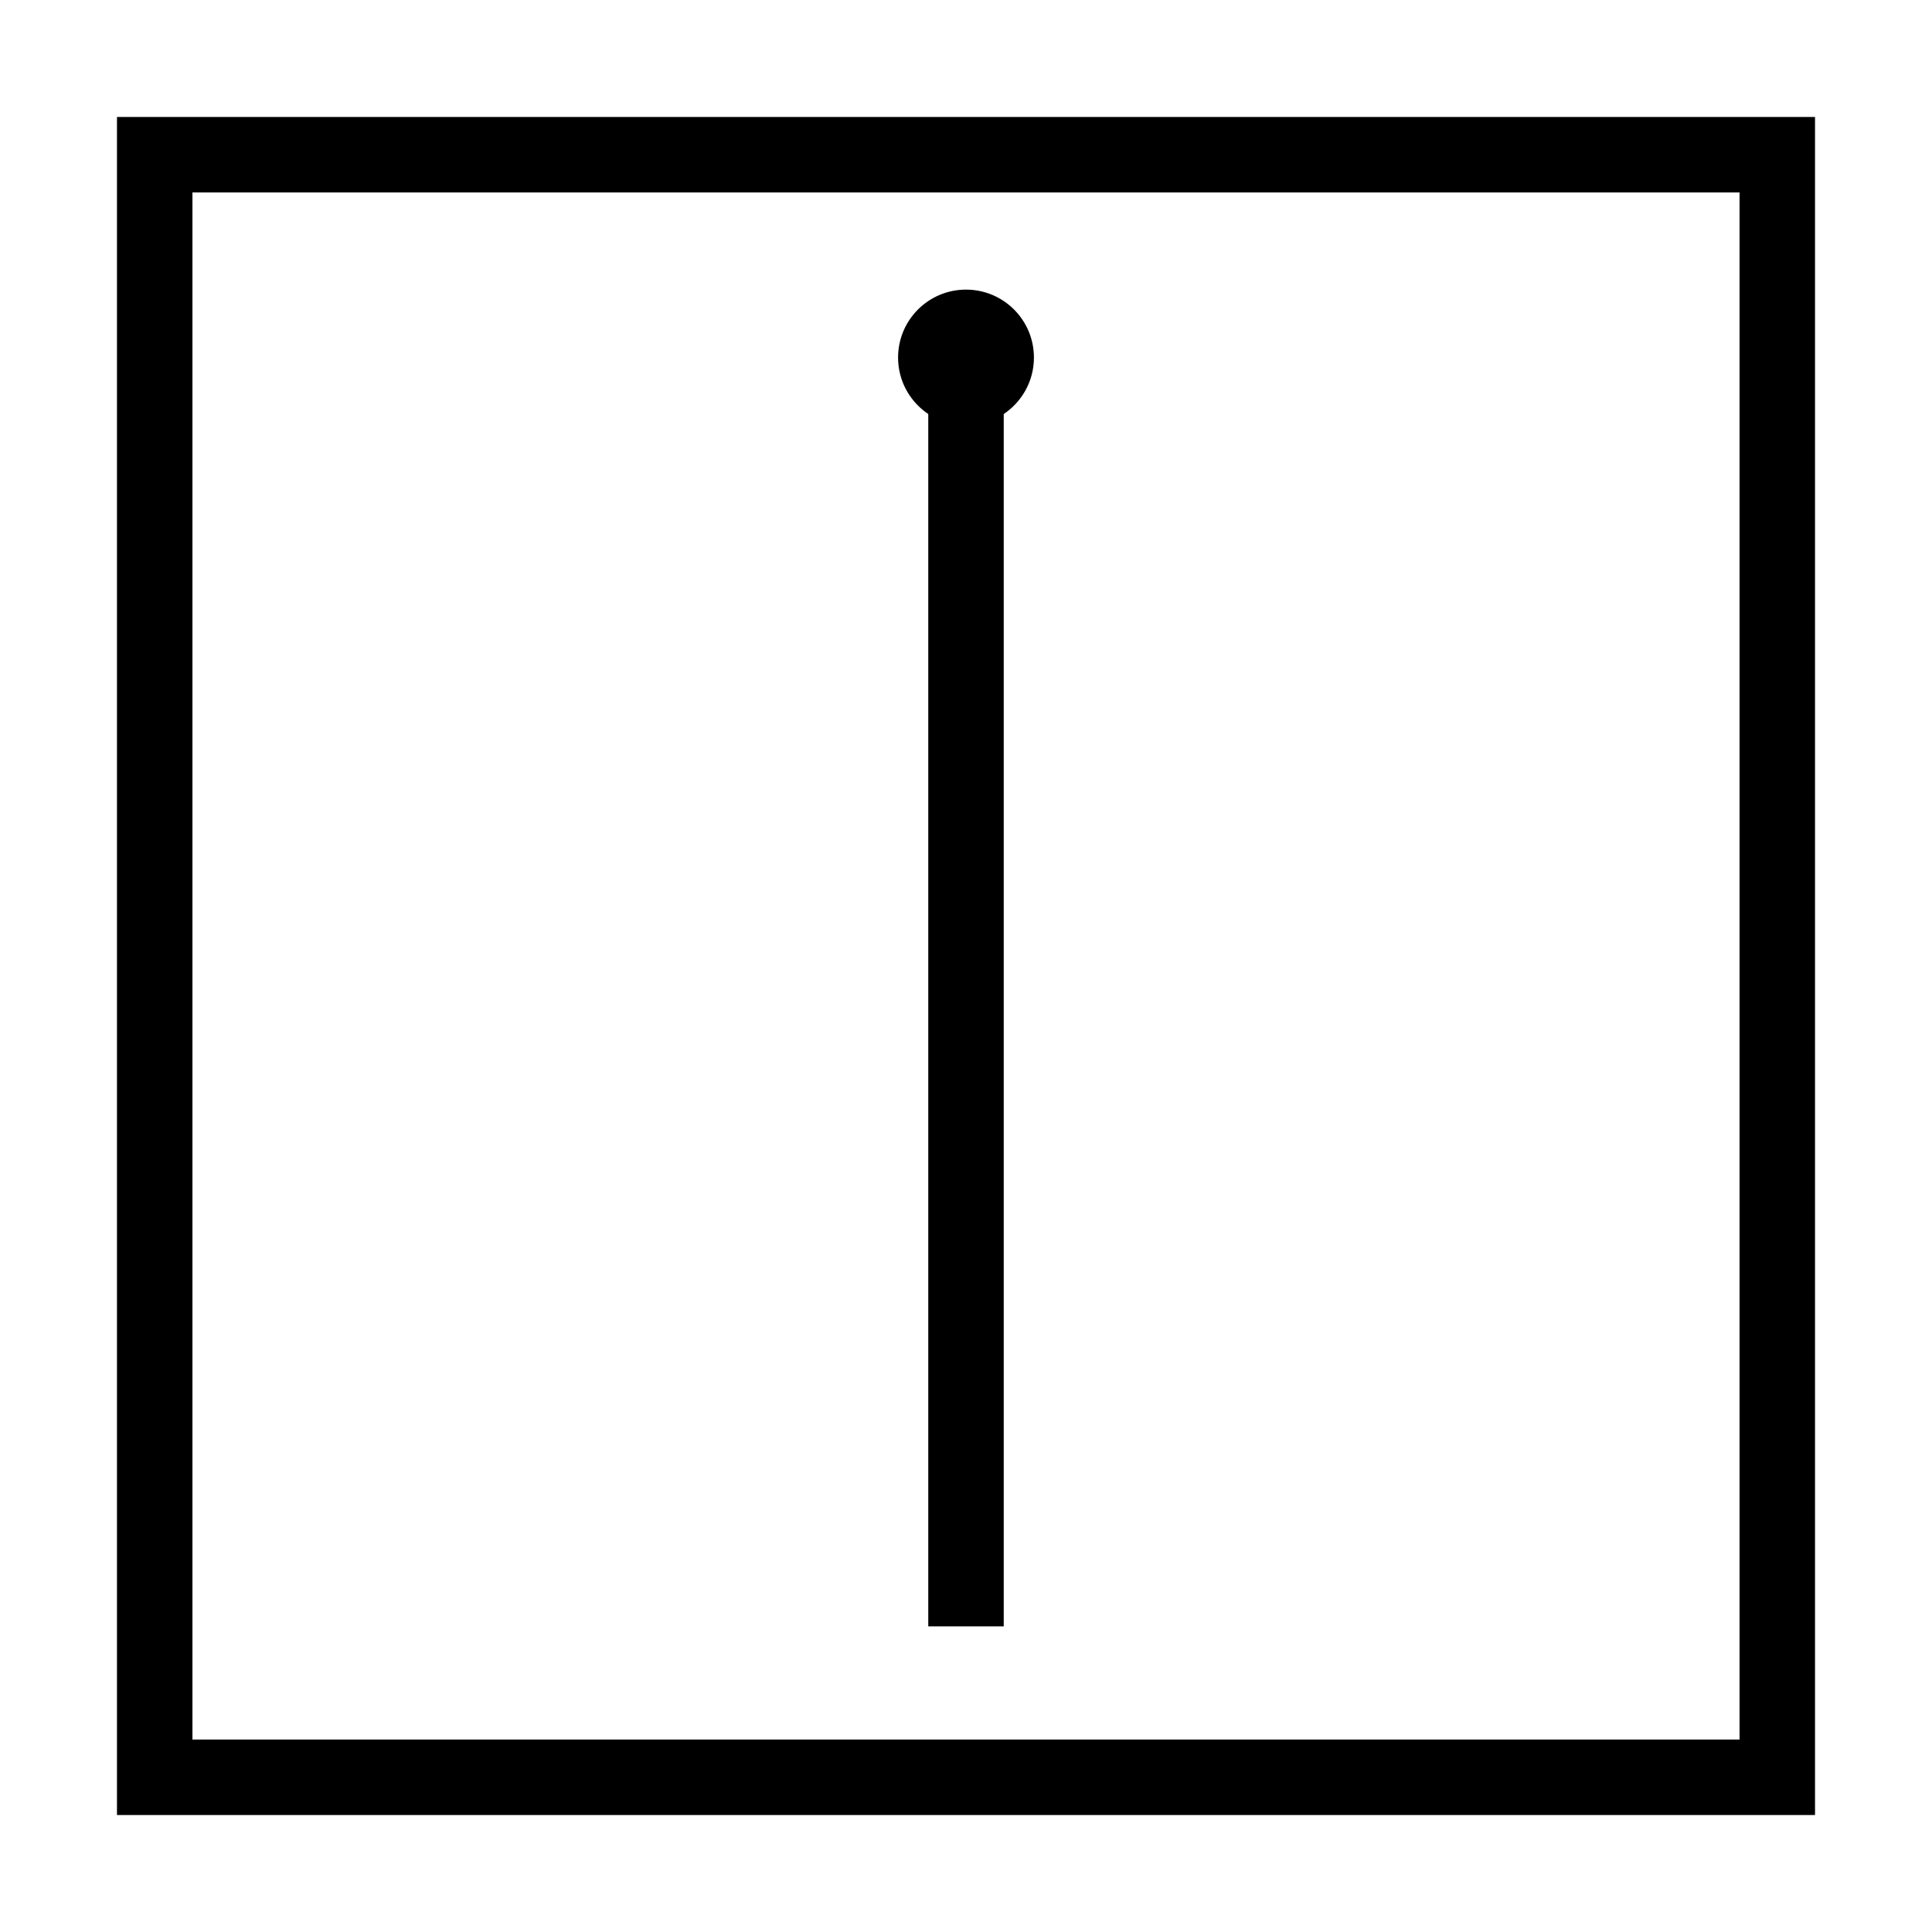
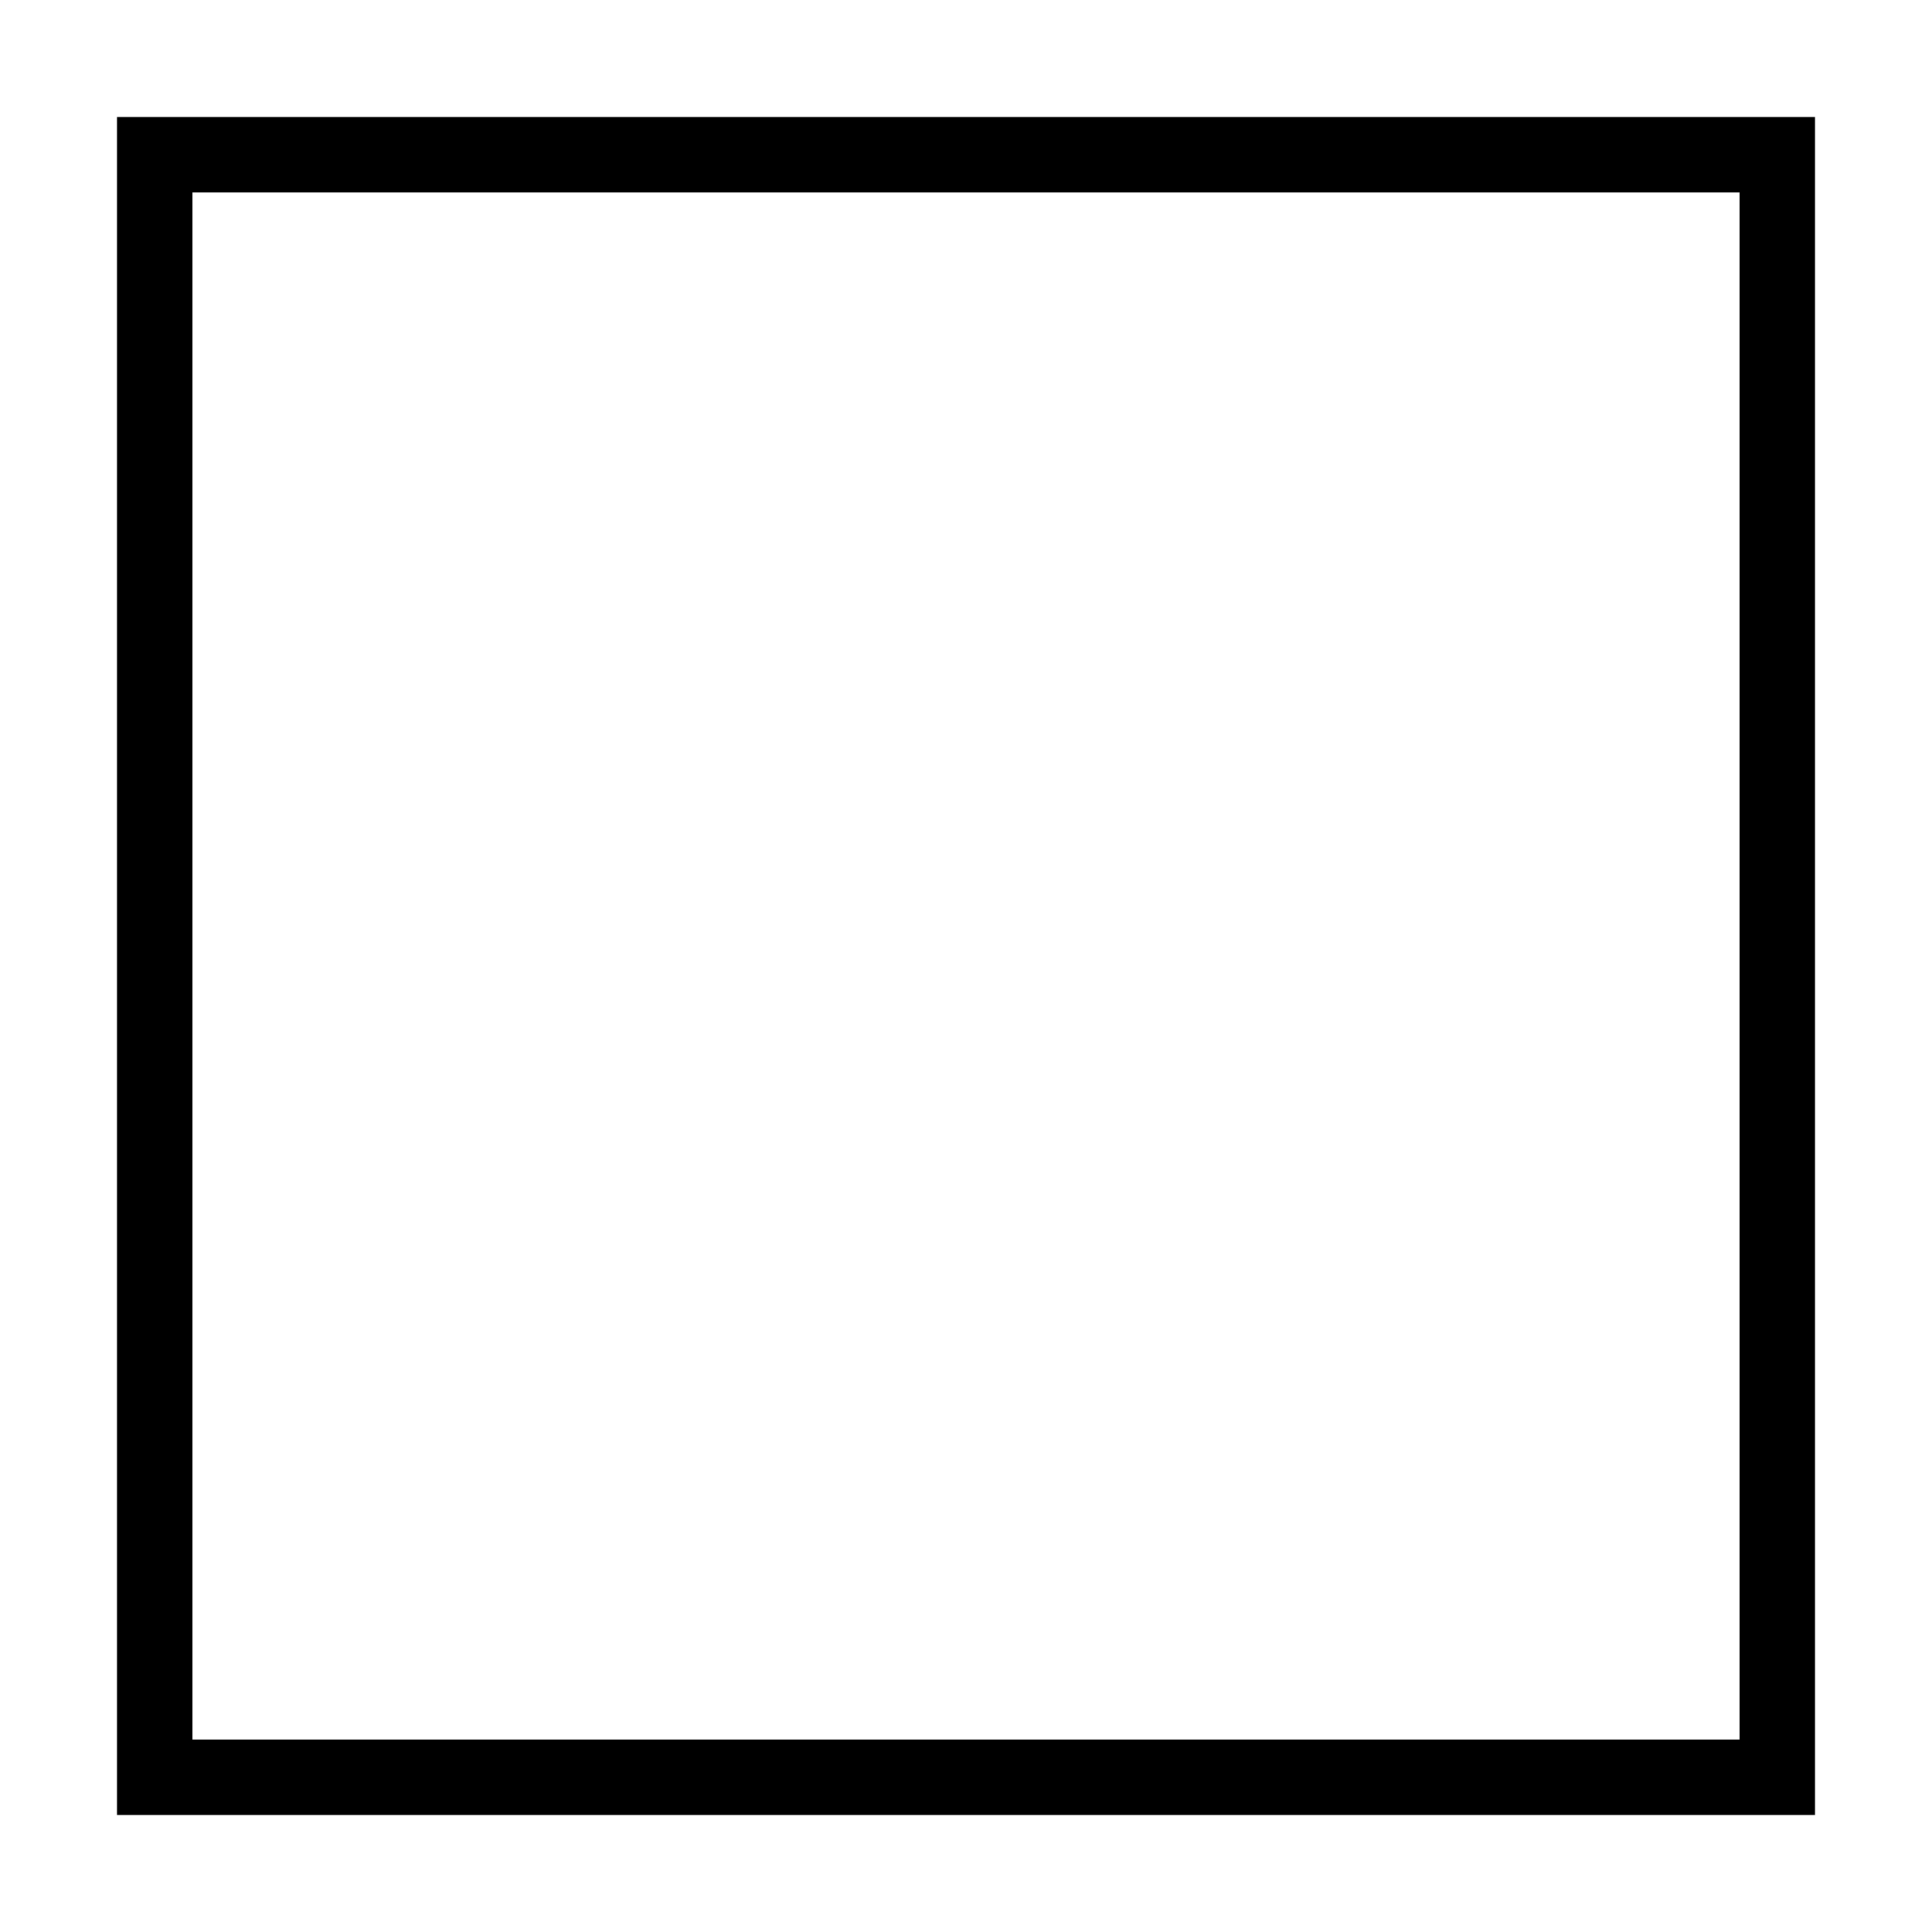
<svg xmlns="http://www.w3.org/2000/svg" viewBox="0 0 512 512">
  <rect x="41" y="41" width="430" height="430" fill="none" stroke="black" stroke-width="20" />
-   <line x1="256" y1="81" x2="256" y2="431" stroke="black" stroke-width="20" />
-   <circle cx="256" cy="94.75" r="18" fill="black" />
</svg>